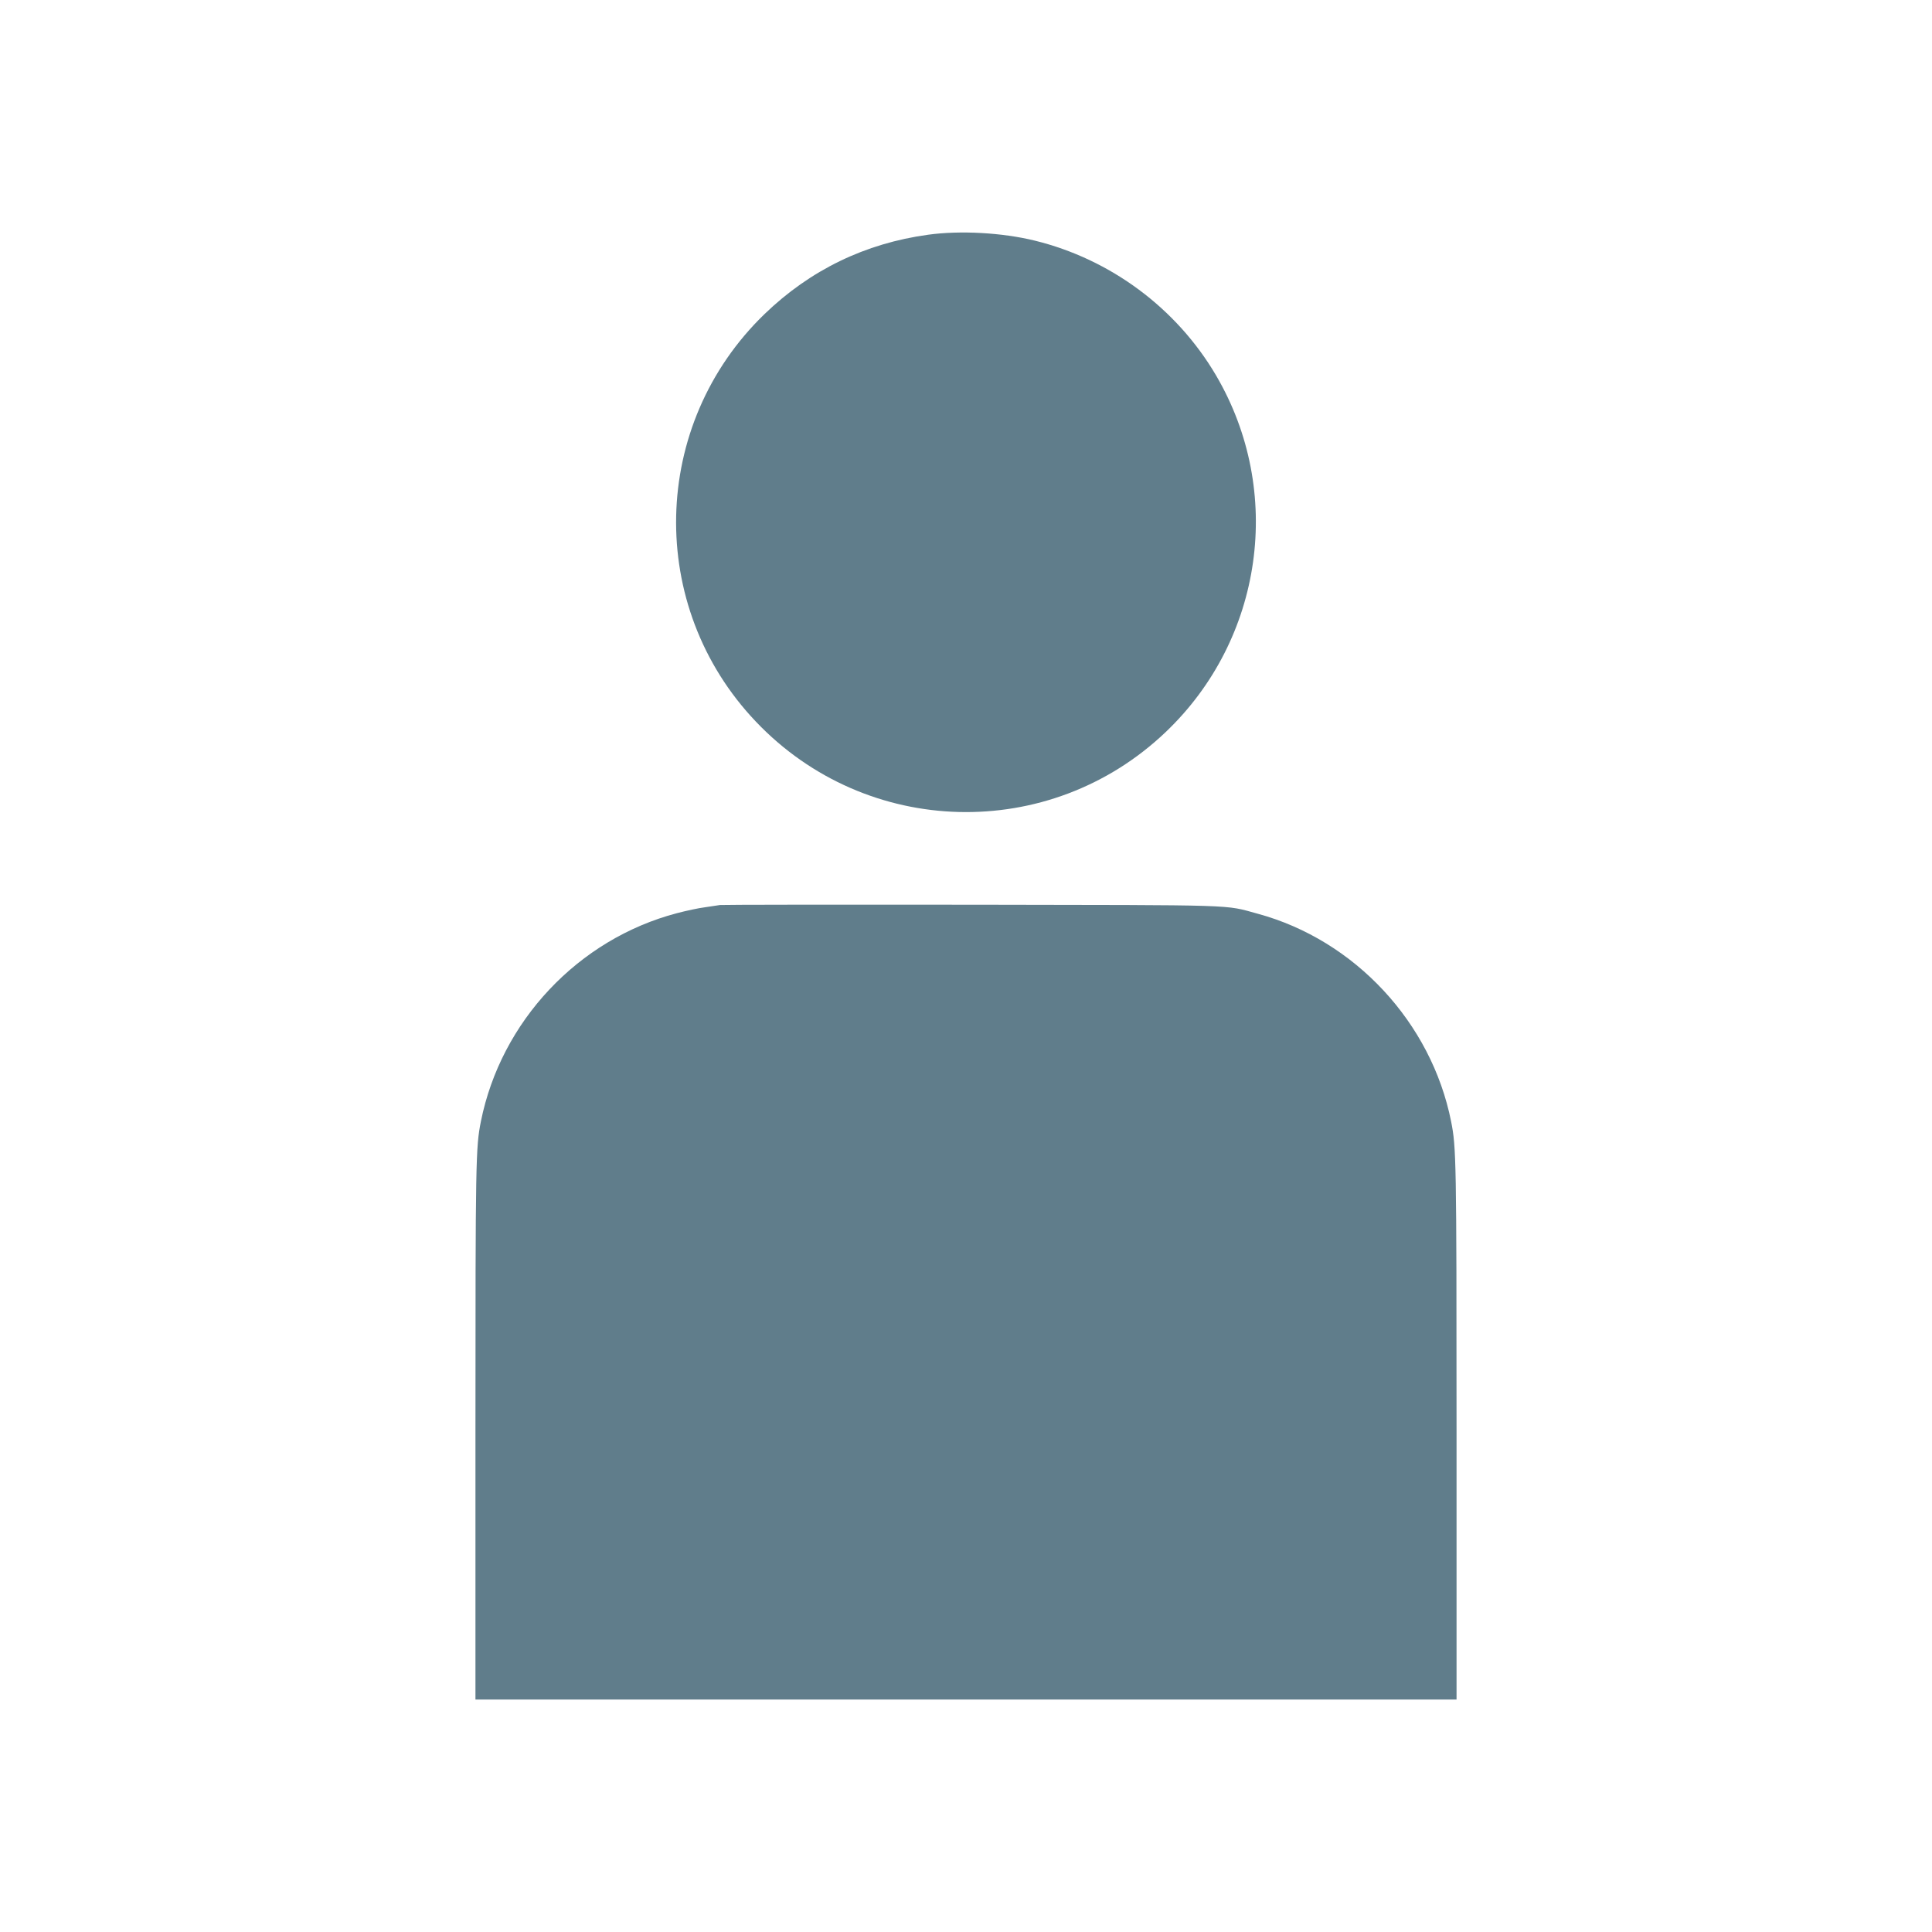
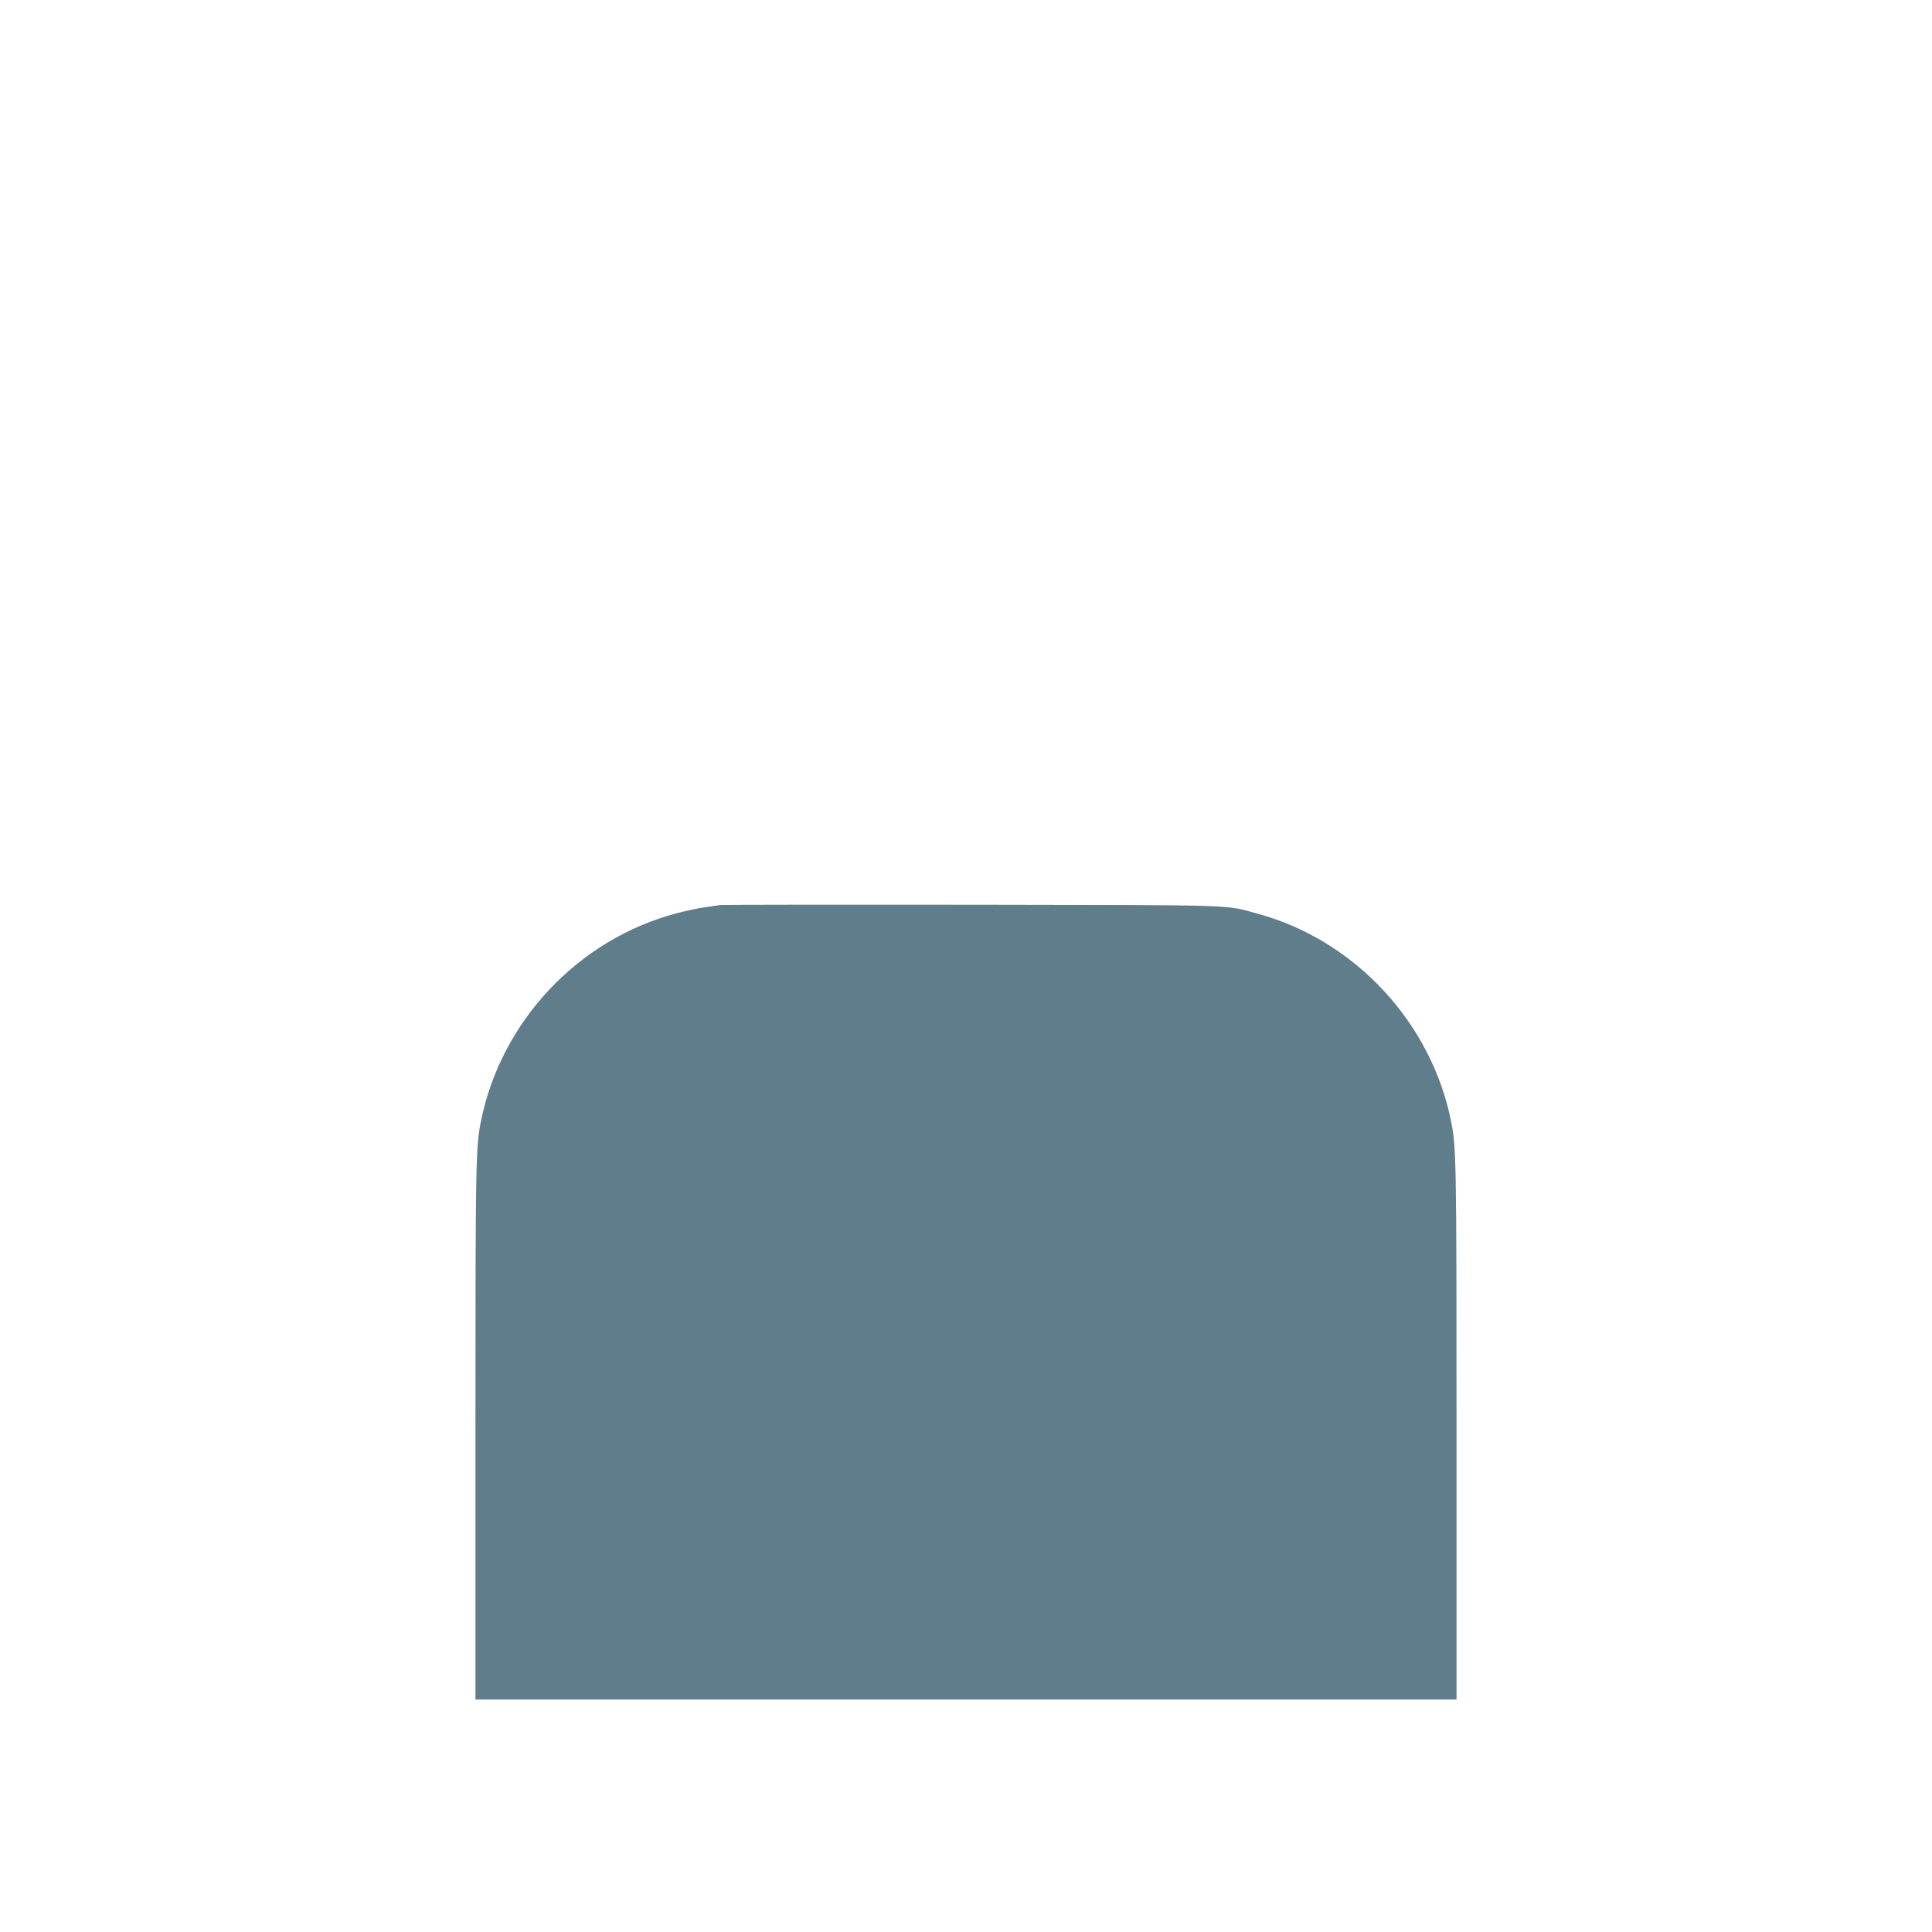
<svg xmlns="http://www.w3.org/2000/svg" version="1.0" width="1280pt" height="1280pt" viewBox="0 0 1280 1280" preserveAspectRatio="xMidYMid meet">
  <g transform="translate(0,1280) scale(0.1,-0.1)" fill="#607d8b" stroke="none">
-     <path d="M6150 11245 c-418 -57 -782 -234 -1084 -525 -759 -733 -785 -1937 -58 -2701 733 -771 1945 -802 2714 -70 648 616 786 1596 334 2365 -262 445 -699 769 -1201 892 -216 53 -494 68 -705 39z" />
    <path d="M4770 6804 c-14 -2 -59 -9 -100 -15 -41 -5 -124 -23 -185 -39 -654 -172 -1166 -716 -1299 -1380 -34 -171 -36 -251 -36 -2042 l0 -1788 3250 0 3250 0 0 1788 c0 1791 -2 1871 -36 2042 -131 656 -638 1201 -1280 1376 -228 62 -94 57 -1894 60 -905 1 -1656 0 -1670 -2z" />
  </g>
</svg>